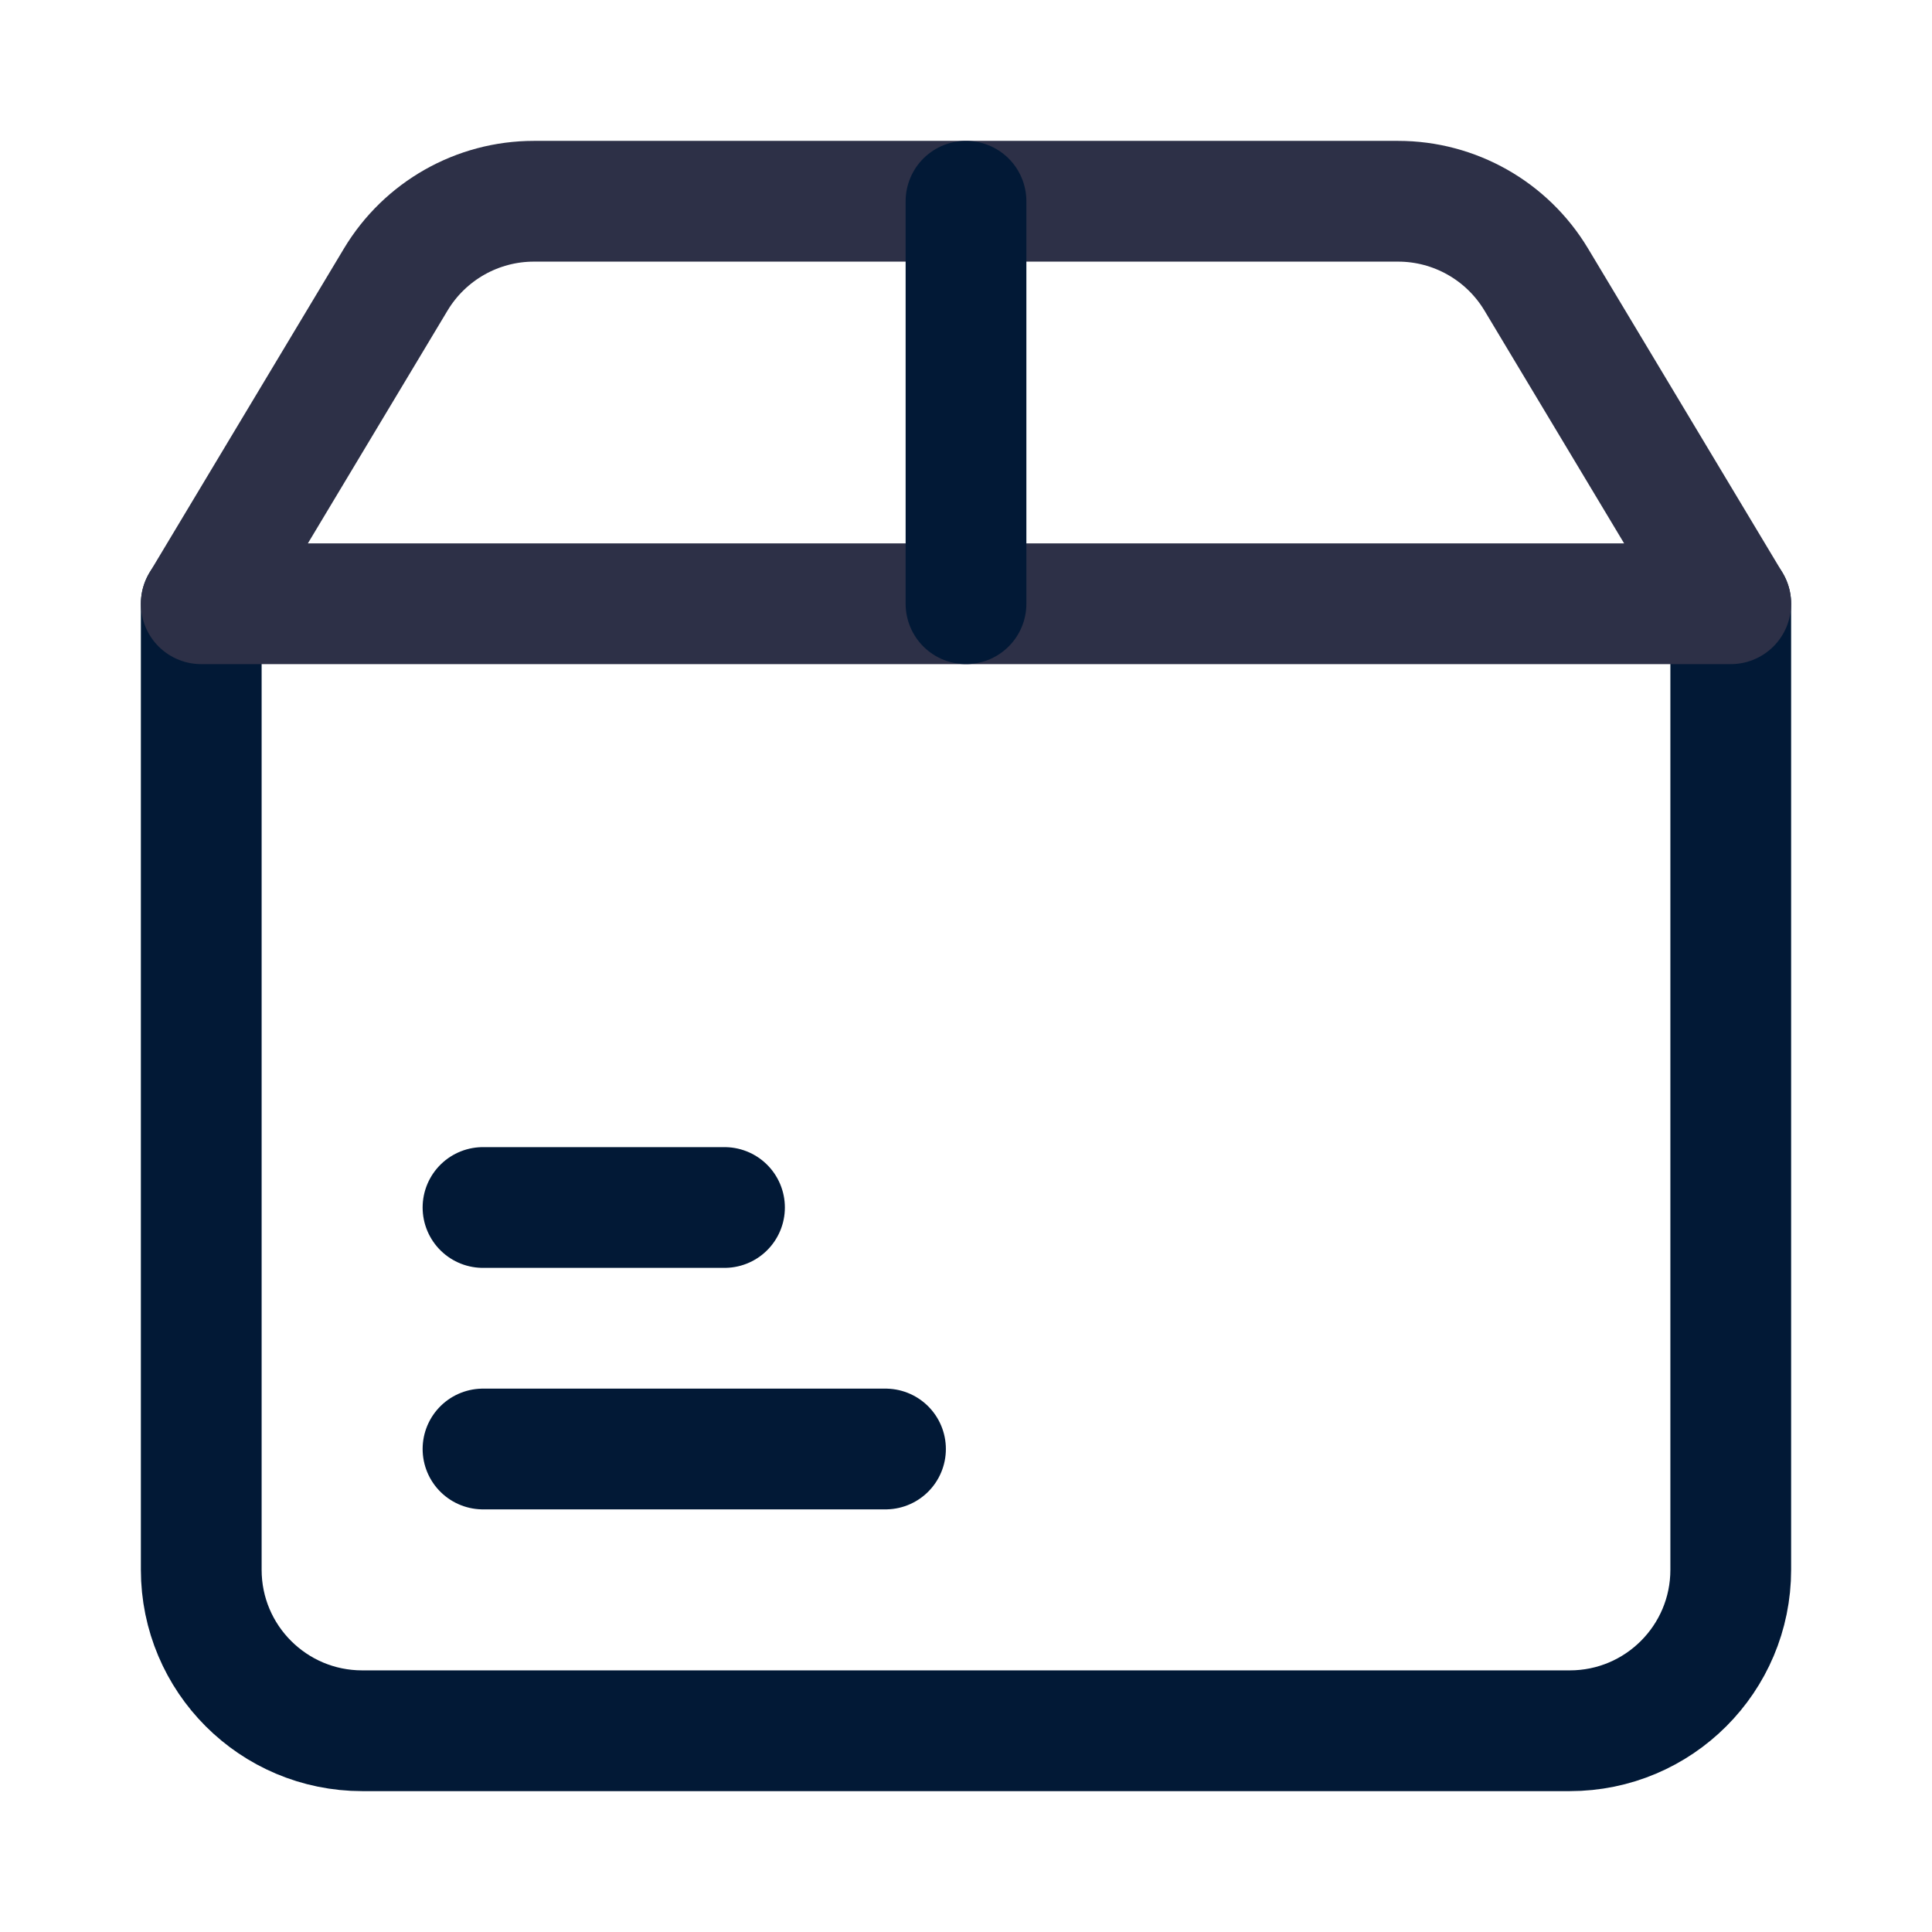
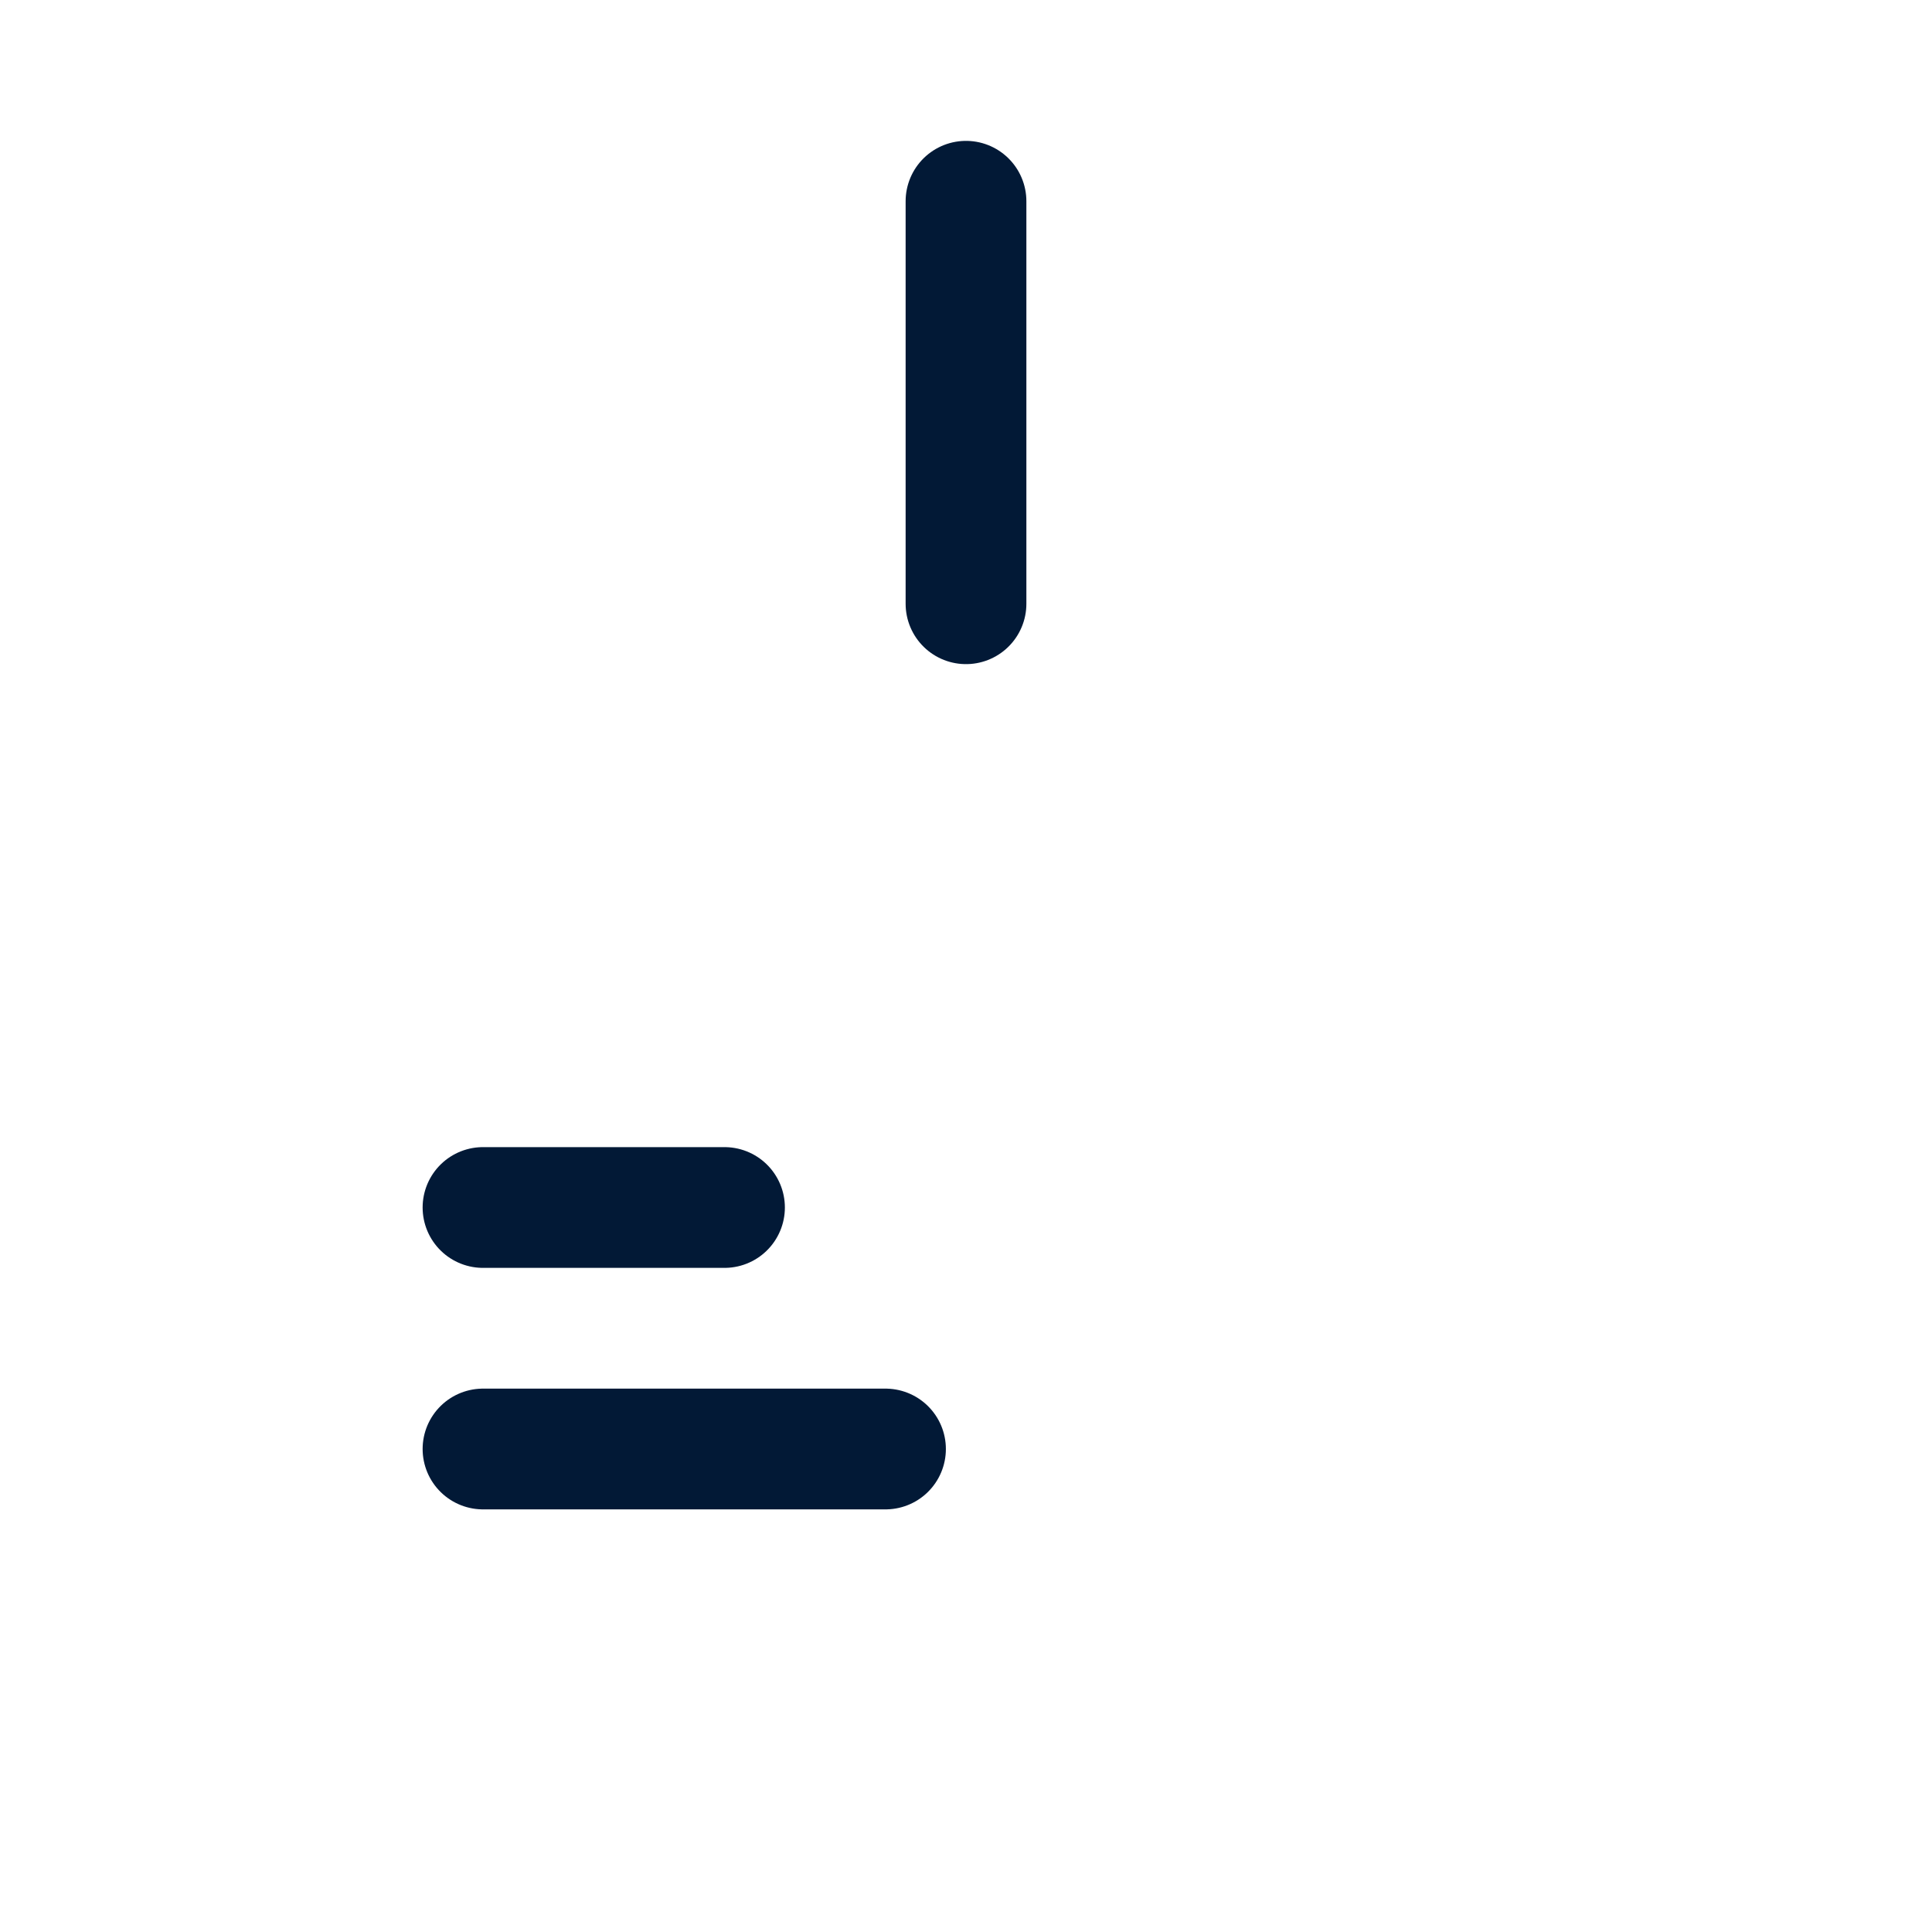
<svg xmlns="http://www.w3.org/2000/svg" fill="none" color="#021936" viewBox="0 0 24 24">
-   <path stroke-linejoin="round" stroke-linecap="round" stroke-width="1.5" stroke="#021936" d="M2.5 7.5V19.5C2.5 20.605 3.395 21.5 4.5 21.5H19.5C20.605 21.5 21.5 20.605 21.5 19.5V7.5" />
-   <path stroke-linejoin="round" stroke-linecap="round" stroke-width="1.5" stroke="#2d3047" d="M4.917 3.471L2.5 7.5H21.5L19.083 3.471C18.721 2.869 18.07 2.5 17.368 2.5L6.632 2.5C5.93 2.5 5.279 2.869 4.917 3.471Z" />
  <path stroke-linejoin="round" stroke-linecap="round" stroke-width="1.5" stroke="#021936" d="M12 7.5V2.5" />
  <path stroke-linejoin="round" stroke-linecap="round" stroke-width="1.5" stroke="#021936" d="M6 18H11M6 15H9" />
</svg>